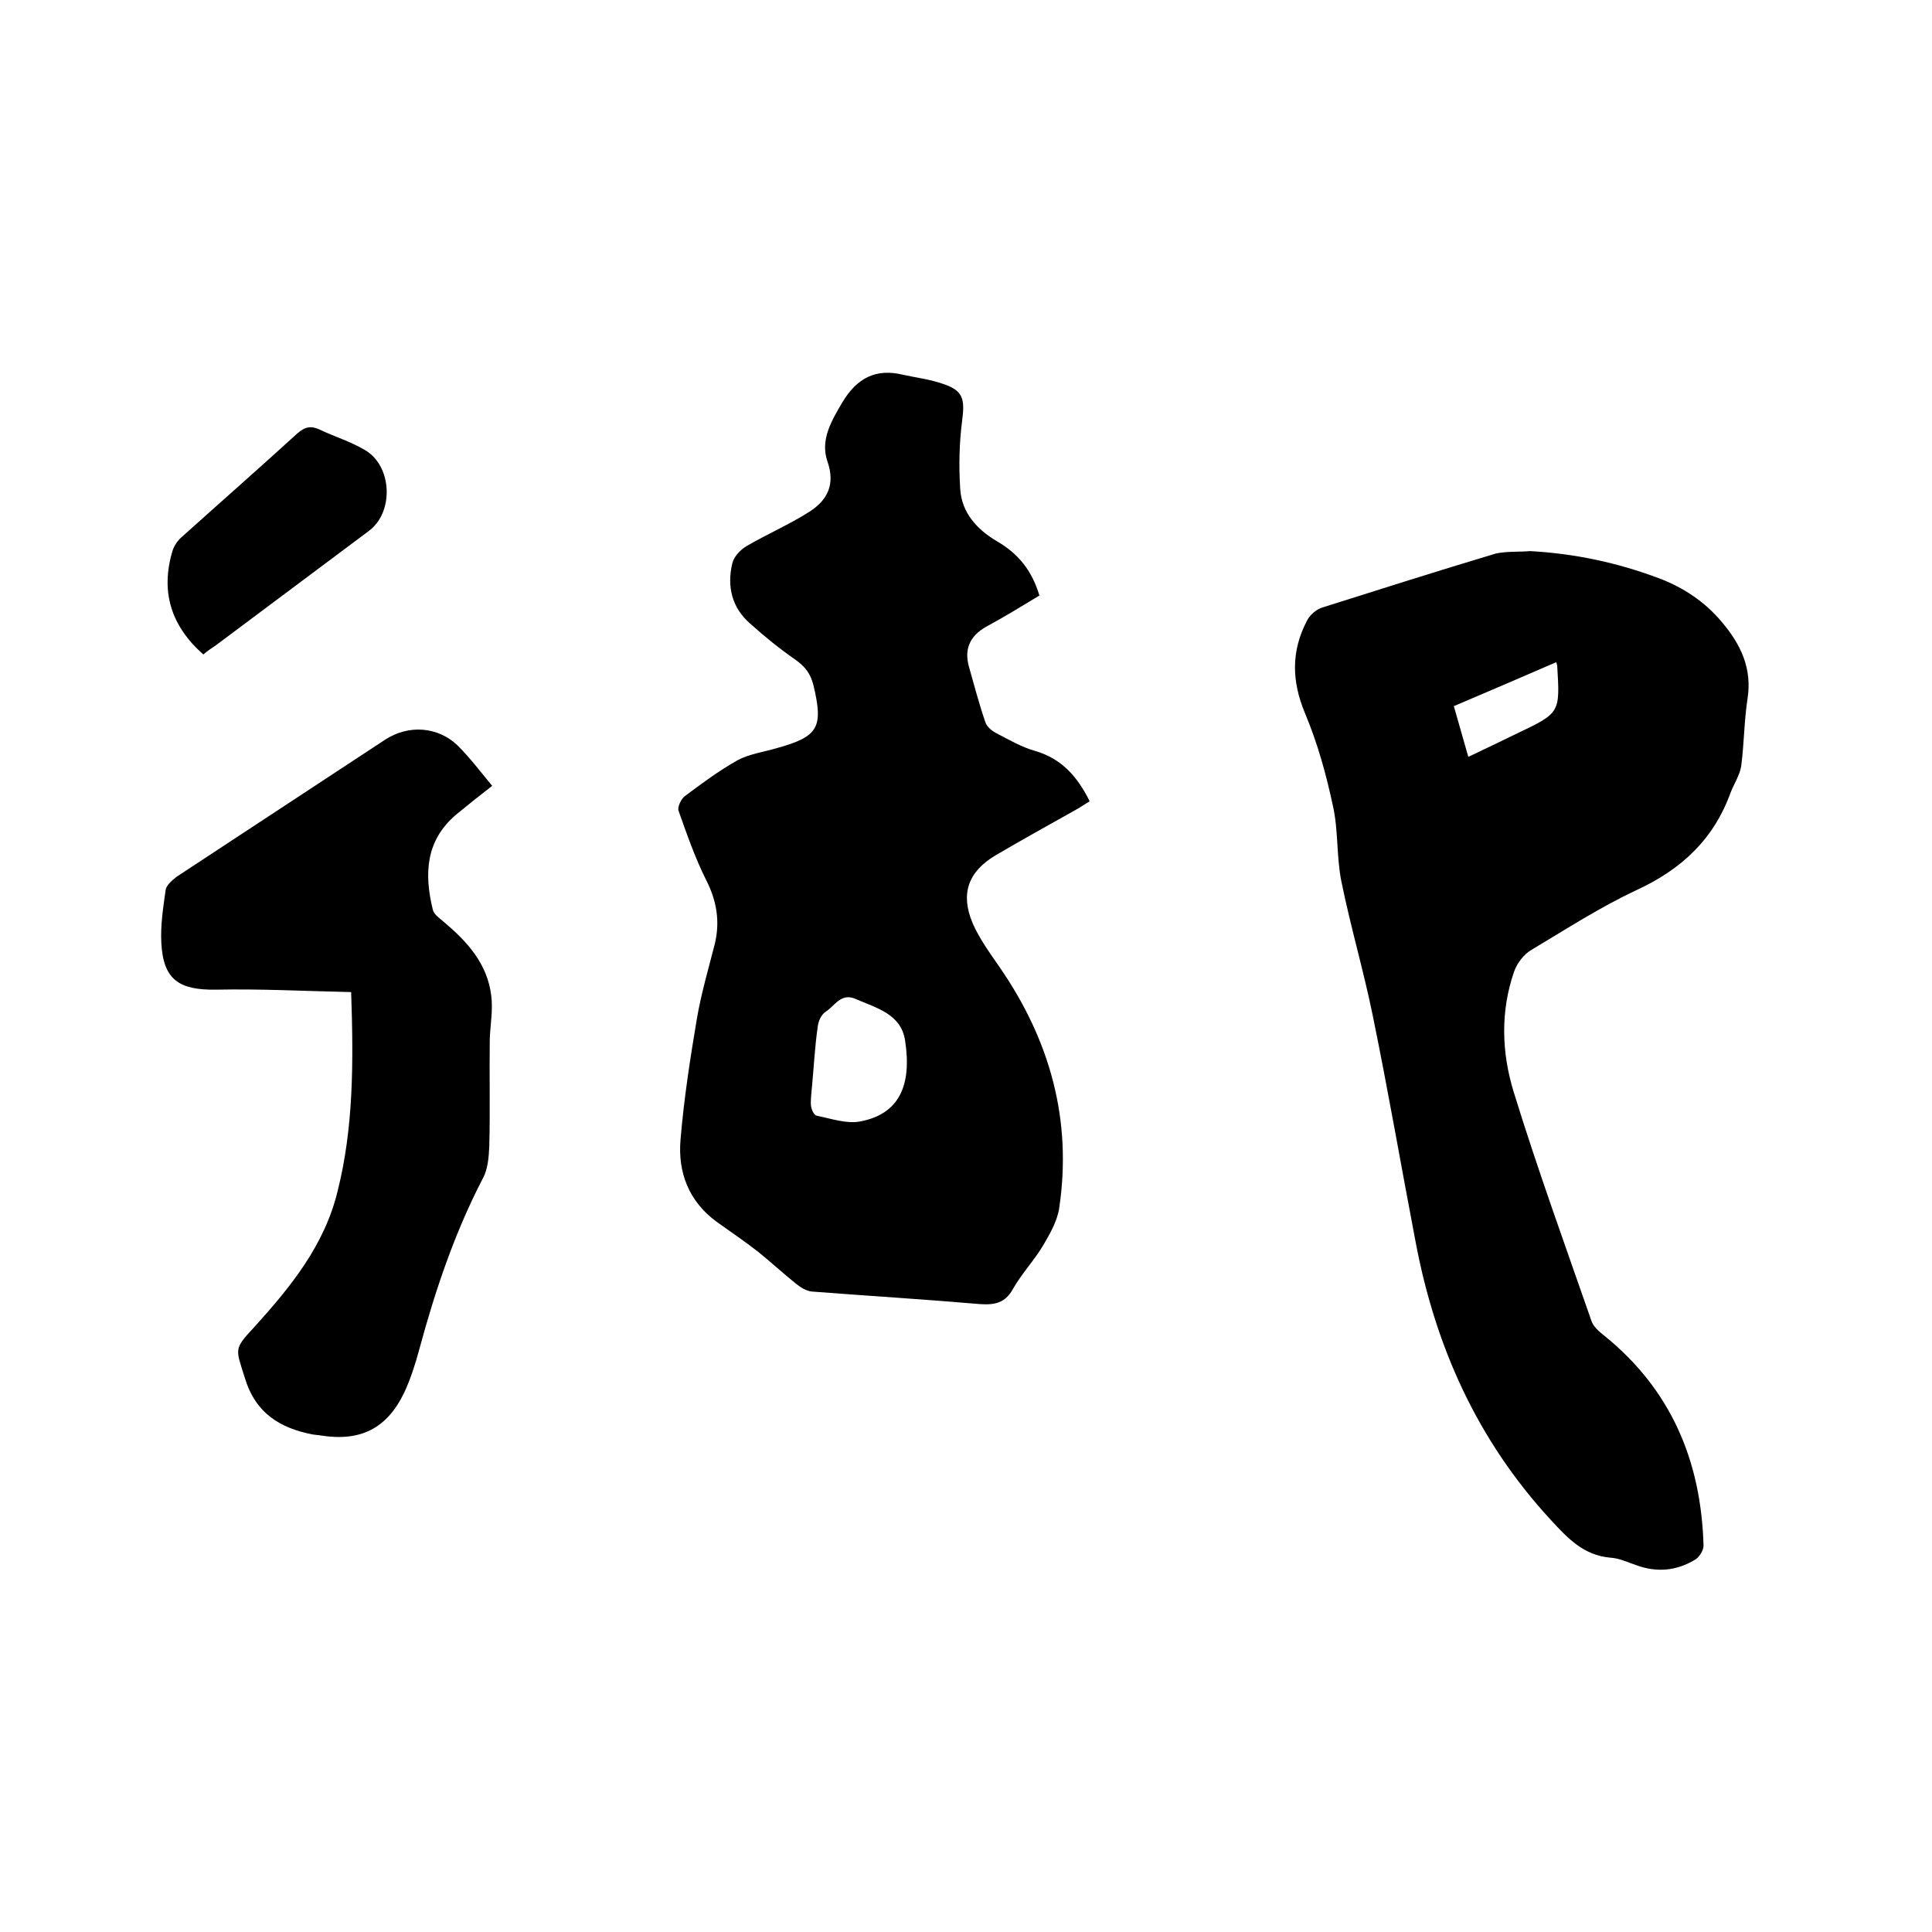
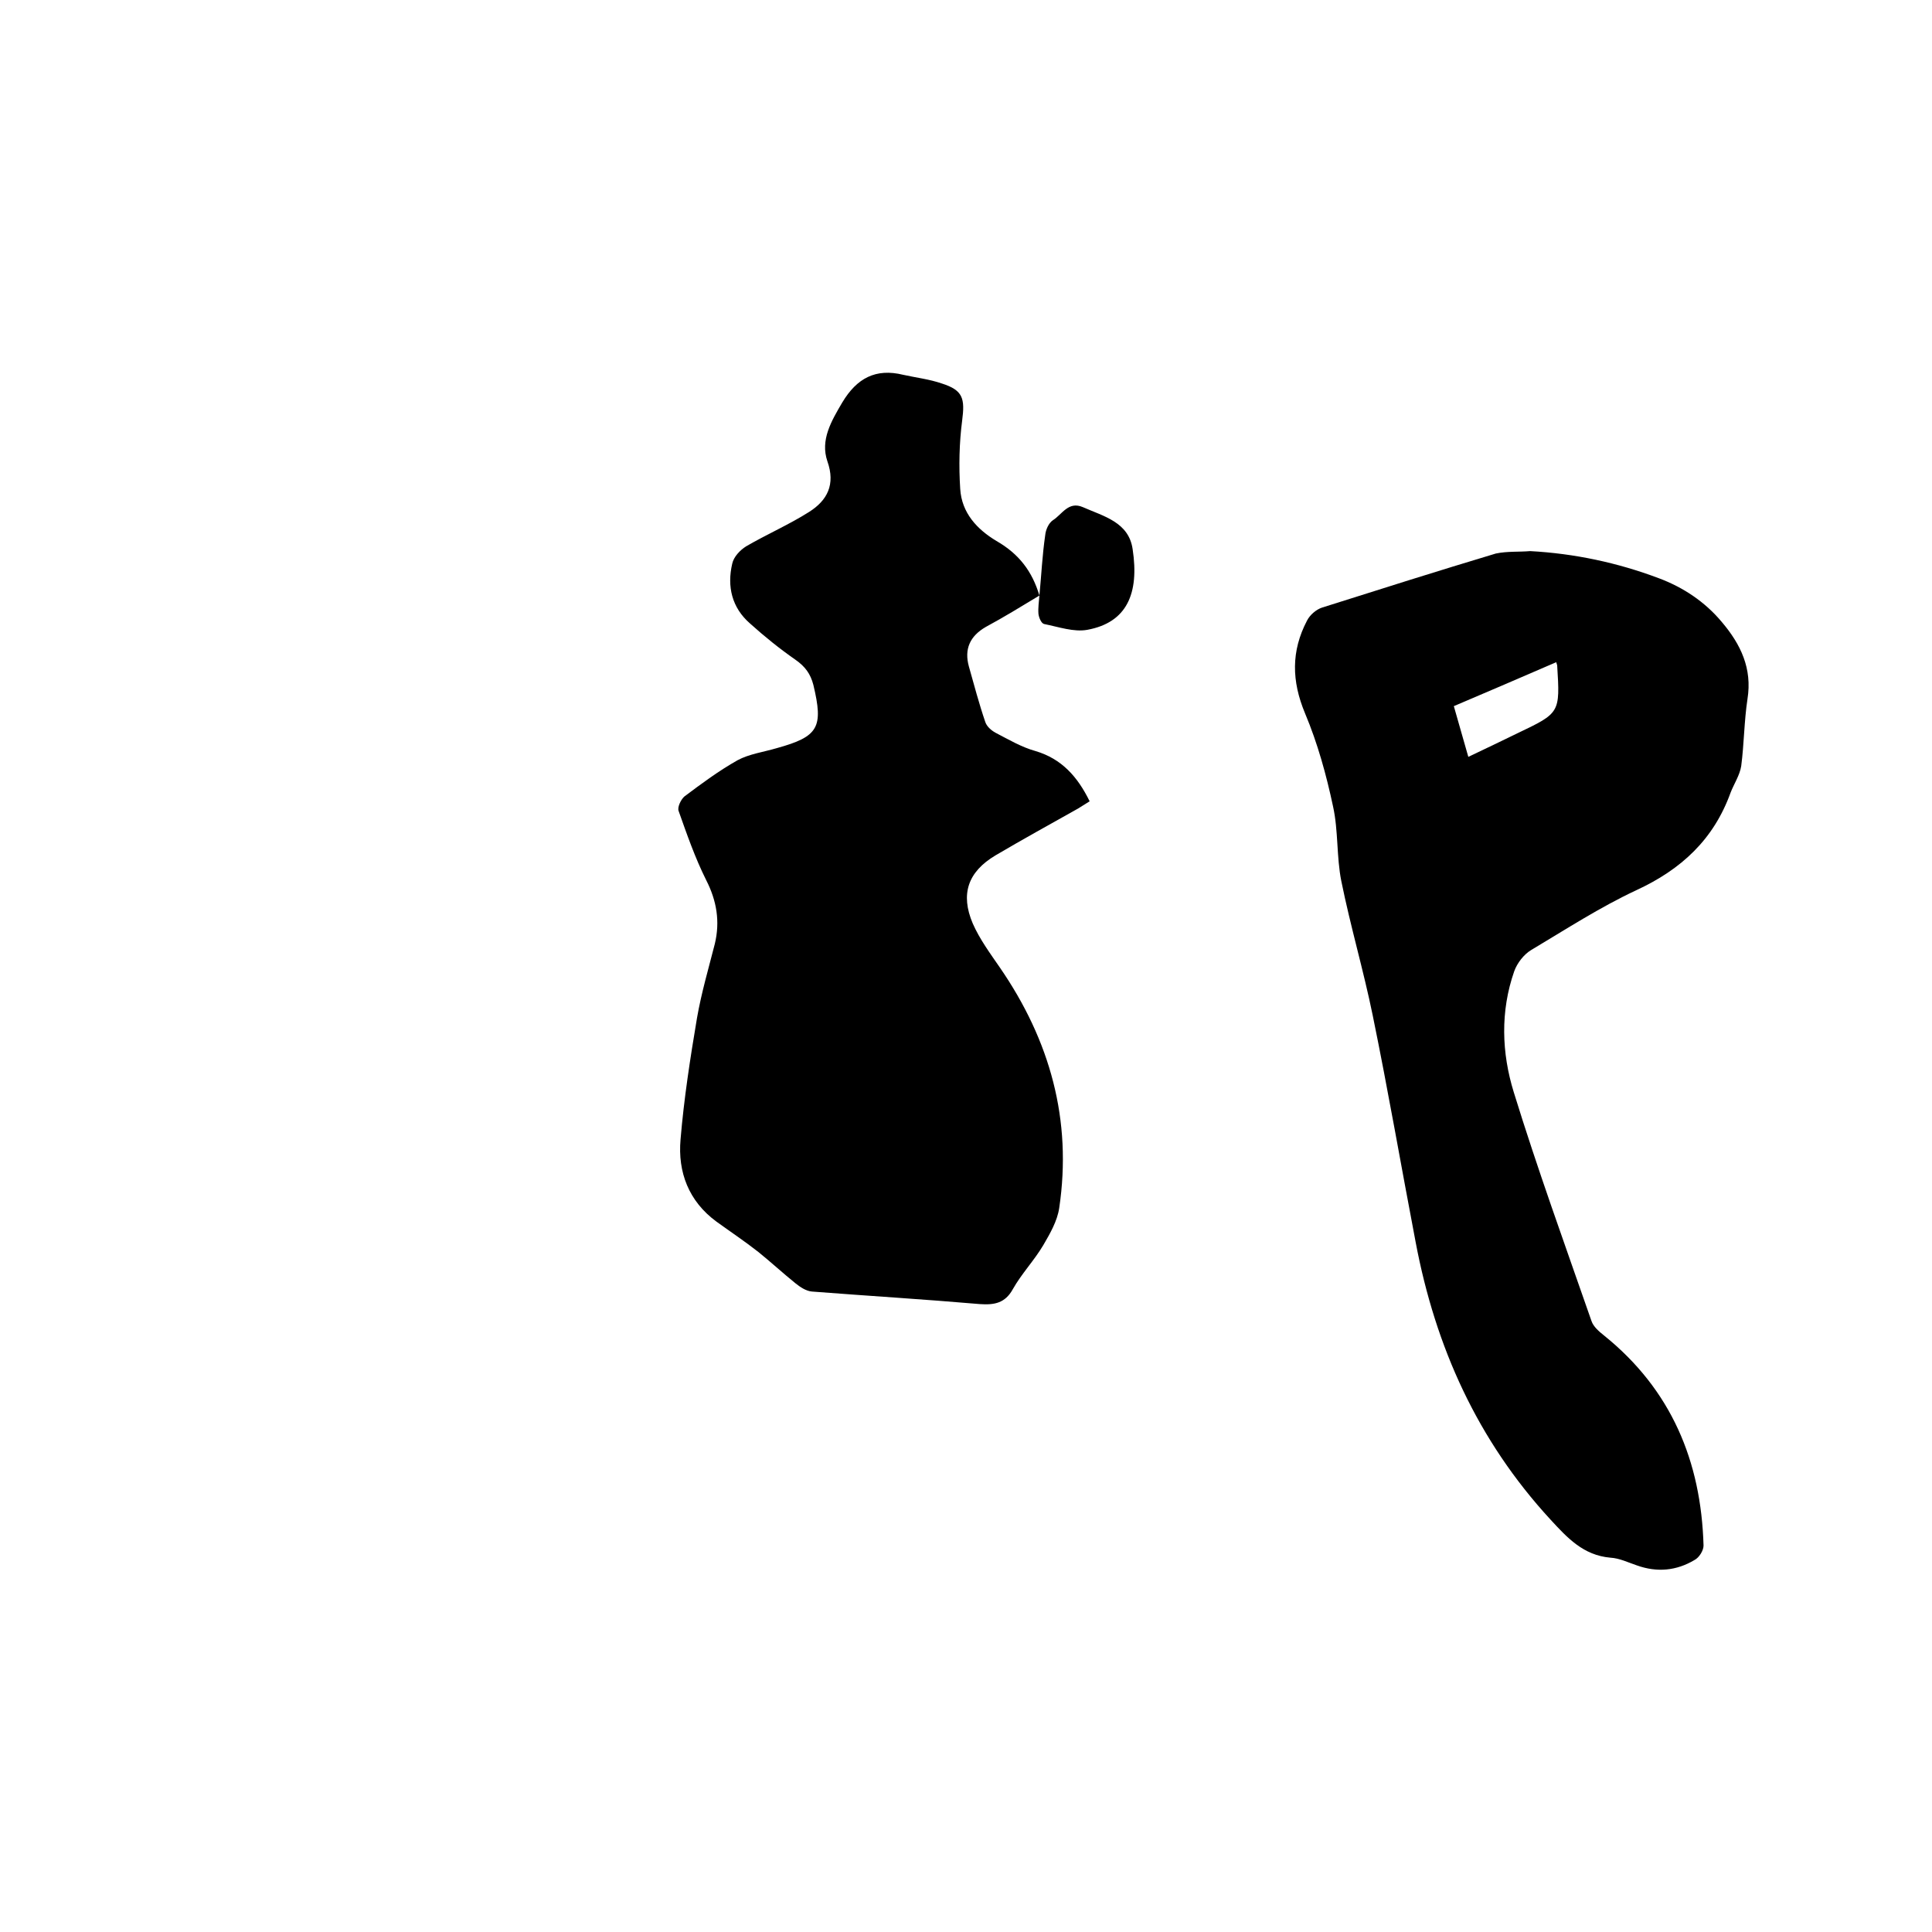
<svg xmlns="http://www.w3.org/2000/svg" enable-background="new 0 0 400 400" viewBox="0 0 400 400">
-   <path d="m215.2 123.3c-3.8 2.3-7.4 4.5-11.1 6.5-3.3 1.9-4.5 4.6-3.5 8.2 1.1 3.9 2.1 7.7 3.4 11.5.3.9 1.2 1.7 2.1 2.2 2.7 1.4 5.4 3 8.3 3.8 5.4 1.6 8.7 5.3 11.2 10.4-.8.5-1.6 1-2.4 1.5-5.7 3.2-11.5 6.4-17.1 9.7-5.7 3.4-7.3 8-4.7 14.1 1.4 3.2 3.6 6.2 5.6 9.1 10.4 15.1 15 31.6 12.3 49.8-.4 2.7-1.9 5.3-3.3 7.7-1.9 3.2-4.5 5.9-6.3 9.1-1.6 2.9-3.8 3.3-6.8 3.1-11.6-1-23.2-1.7-34.8-2.6-1.2-.1-2.4-.9-3.4-1.7-2.6-2.1-5.1-4.4-7.7-6.5-2.8-2.2-5.8-4.2-8.7-6.3-5.7-4.2-8-10.2-7.4-17 .7-8.4 2-16.8 3.4-25.1.9-5.2 2.4-10.3 3.7-15.4 1.1-4.6.4-8.9-1.8-13.2-2.3-4.6-4-9.5-5.7-14.3-.3-.8.5-2.4 1.2-3 3.6-2.7 7.1-5.3 11-7.5 2.4-1.3 5.4-1.7 8.1-2.5 8.7-2.4 9.7-4.3 7.6-13.1-.6-2.3-1.7-3.8-3.7-5.2-3.3-2.3-6.4-4.8-9.4-7.5-3.8-3.3-4.8-7.7-3.7-12.4.3-1.4 1.6-2.8 2.9-3.6 4.3-2.5 8.9-4.5 13-7.1 3.8-2.4 5.5-5.7 3.8-10.5-1.5-4.4.8-8.3 3.1-12.2 3-5 6.9-7.1 12.6-5.7 2.7.6 5.4.9 8 1.8 4.4 1.4 4.8 3.1 4.2 7.7s-.7 9.4-.4 14.1c.3 5 3.5 8.4 7.5 10.8 4.7 2.7 7.4 6.3 8.9 11.3zm-47.1 101.8s.1 0 0 0c-.1 1.3-.3 2.5-.2 3.8.1.8.6 2 1.2 2.1 3 .6 6.1 1.7 8.9 1.2 8.2-1.5 10.8-7.5 9.4-16.7-.8-5.6-6-6.8-10.3-8.7-3-1.3-4.3 1.5-6.2 2.7-.9.6-1.5 2-1.6 3.1-.6 4.1-.8 8.3-1.2 12.5z" />
+   <path d="m215.2 123.3c-3.8 2.3-7.4 4.5-11.1 6.5-3.3 1.9-4.5 4.6-3.5 8.2 1.1 3.9 2.1 7.7 3.4 11.5.3.9 1.2 1.7 2.1 2.2 2.7 1.4 5.4 3 8.3 3.8 5.4 1.6 8.7 5.3 11.2 10.4-.8.5-1.6 1-2.4 1.5-5.7 3.2-11.5 6.4-17.1 9.7-5.7 3.4-7.3 8-4.7 14.1 1.4 3.2 3.6 6.2 5.6 9.1 10.4 15.1 15 31.6 12.3 49.8-.4 2.7-1.9 5.3-3.3 7.7-1.9 3.2-4.5 5.9-6.3 9.1-1.6 2.9-3.8 3.3-6.8 3.1-11.6-1-23.2-1.7-34.8-2.6-1.2-.1-2.4-.9-3.4-1.7-2.6-2.1-5.1-4.4-7.7-6.5-2.8-2.2-5.8-4.2-8.7-6.3-5.7-4.2-8-10.2-7.4-17 .7-8.4 2-16.8 3.4-25.1.9-5.2 2.4-10.3 3.7-15.4 1.1-4.6.4-8.9-1.8-13.2-2.3-4.6-4-9.5-5.7-14.3-.3-.8.5-2.4 1.2-3 3.6-2.7 7.1-5.3 11-7.5 2.4-1.3 5.4-1.7 8.1-2.5 8.7-2.4 9.7-4.3 7.6-13.1-.6-2.3-1.7-3.8-3.7-5.2-3.3-2.3-6.4-4.8-9.4-7.5-3.8-3.3-4.8-7.7-3.7-12.4.3-1.4 1.6-2.8 2.9-3.6 4.3-2.5 8.9-4.5 13-7.1 3.8-2.4 5.5-5.7 3.8-10.5-1.5-4.4.8-8.3 3.1-12.2 3-5 6.9-7.1 12.6-5.7 2.7.6 5.4.9 8 1.8 4.4 1.4 4.8 3.1 4.2 7.7s-.7 9.4-.4 14.1c.3 5 3.5 8.4 7.5 10.8 4.7 2.7 7.4 6.3 8.9 11.3zs.1 0 0 0c-.1 1.3-.3 2.5-.2 3.8.1.8.6 2 1.2 2.1 3 .6 6.1 1.7 8.9 1.2 8.2-1.5 10.8-7.5 9.4-16.7-.8-5.6-6-6.8-10.3-8.7-3-1.3-4.3 1.5-6.2 2.7-.9.6-1.5 2-1.6 3.1-.6 4.1-.8 8.3-1.2 12.5z" />
  <path d="m316.8 114.1c9.2.5 18.1 2.4 26.6 5.6 5.1 1.9 9.6 4.9 13.1 9.1 3.9 4.6 6.3 9.6 5.3 15.9-.7 4.6-.7 9.3-1.3 13.9-.3 1.9-1.5 3.7-2.2 5.5-3.5 9.7-10.2 15.9-19.5 20.2-7.5 3.5-14.6 8.1-21.8 12.4-1.5.9-2.9 2.7-3.5 4.4-2.9 8.3-2.6 16.9-.1 25 4.9 15.9 10.6 31.6 16.1 47.4.4 1.2 1.6 2.2 2.6 3 13.9 11.2 20.1 26 20.6 43.5 0 1-.9 2.5-1.9 3-3.7 2.2-7.7 2.6-11.9 1.1-1.8-.6-3.6-1.5-5.5-1.6-5.6-.5-8.9-4.1-12.4-7.9-15.1-16.4-23.8-35.7-27.9-57.4-3-15.7-5.7-31.4-8.9-47-1.9-9.3-4.6-18.4-6.5-27.8-1-5-.6-10.4-1.7-15.4-1.4-6.6-3.2-13.1-5.8-19.3-2.8-6.7-2.9-12.9.4-19.2.6-1.2 1.9-2.3 3.1-2.7 12-3.8 24-7.6 36-11.2 2.4-.5 4.8-.3 7.1-.5zm5.4 23c-7.2 3.1-14.1 6.1-21.2 9.1 1 3.6 2 6.9 3 10.5 3.6-1.7 6.9-3.3 10.2-4.9 8.8-4.2 8.8-4.2 8.2-14 0 0 0-.1-.2-.7z" />
-   <path d="m72.7 205.4c-9.5-.2-18.8-.7-28-.5-7.7.1-10.9-2.1-11.3-9.7-.2-3.6.4-7.4.9-11 .2-1 1.4-2 2.3-2.7 14.4-9.5 28.8-18.9 43.2-28.4 4.8-3.1 10.9-2.7 15 1.3 2.5 2.5 4.7 5.4 7.1 8.3-2.7 2.1-5.1 4-7.4 5.9-6.4 5.4-6.7 12.3-4.9 19.7.2 1 1.4 1.8 2.2 2.5 4.9 4.1 9.1 8.7 9.9 15.3.4 3-.2 6.1-.3 9.1-.1 7.4.1 14.7-.1 22.1-.1 2.3-.3 4.9-1.4 6.8-5.8 11.2-9.8 23.1-13.1 35.3-.8 3-1.8 6.1-3.1 8.9-3.6 7.5-9.1 10.2-17.3 8.9-.5-.1-1-.1-1.6-.2-6.8-1.3-11.9-4.4-14.1-11.7-1.9-6.1-2.4-5.9 2-10.6 7.5-8.3 14.5-16.9 17.2-28.1 3.3-13.1 3.3-26.7 2.8-41.2z" />
-   <path d="m42.1 135.5c-6.7-5.9-8.9-13-6.4-21.4.3-1 1-2.1 1.8-2.8 8-7.2 16.1-14.3 24.1-21.6 1.5-1.3 2.7-1.6 4.5-.8 3.1 1.5 6.5 2.5 9.5 4.3 5.6 3.3 6 12.8.8 16.7-10.6 7.9-21.1 15.8-31.7 23.7-.9.6-1.8 1.2-2.6 1.9z" />
</svg>